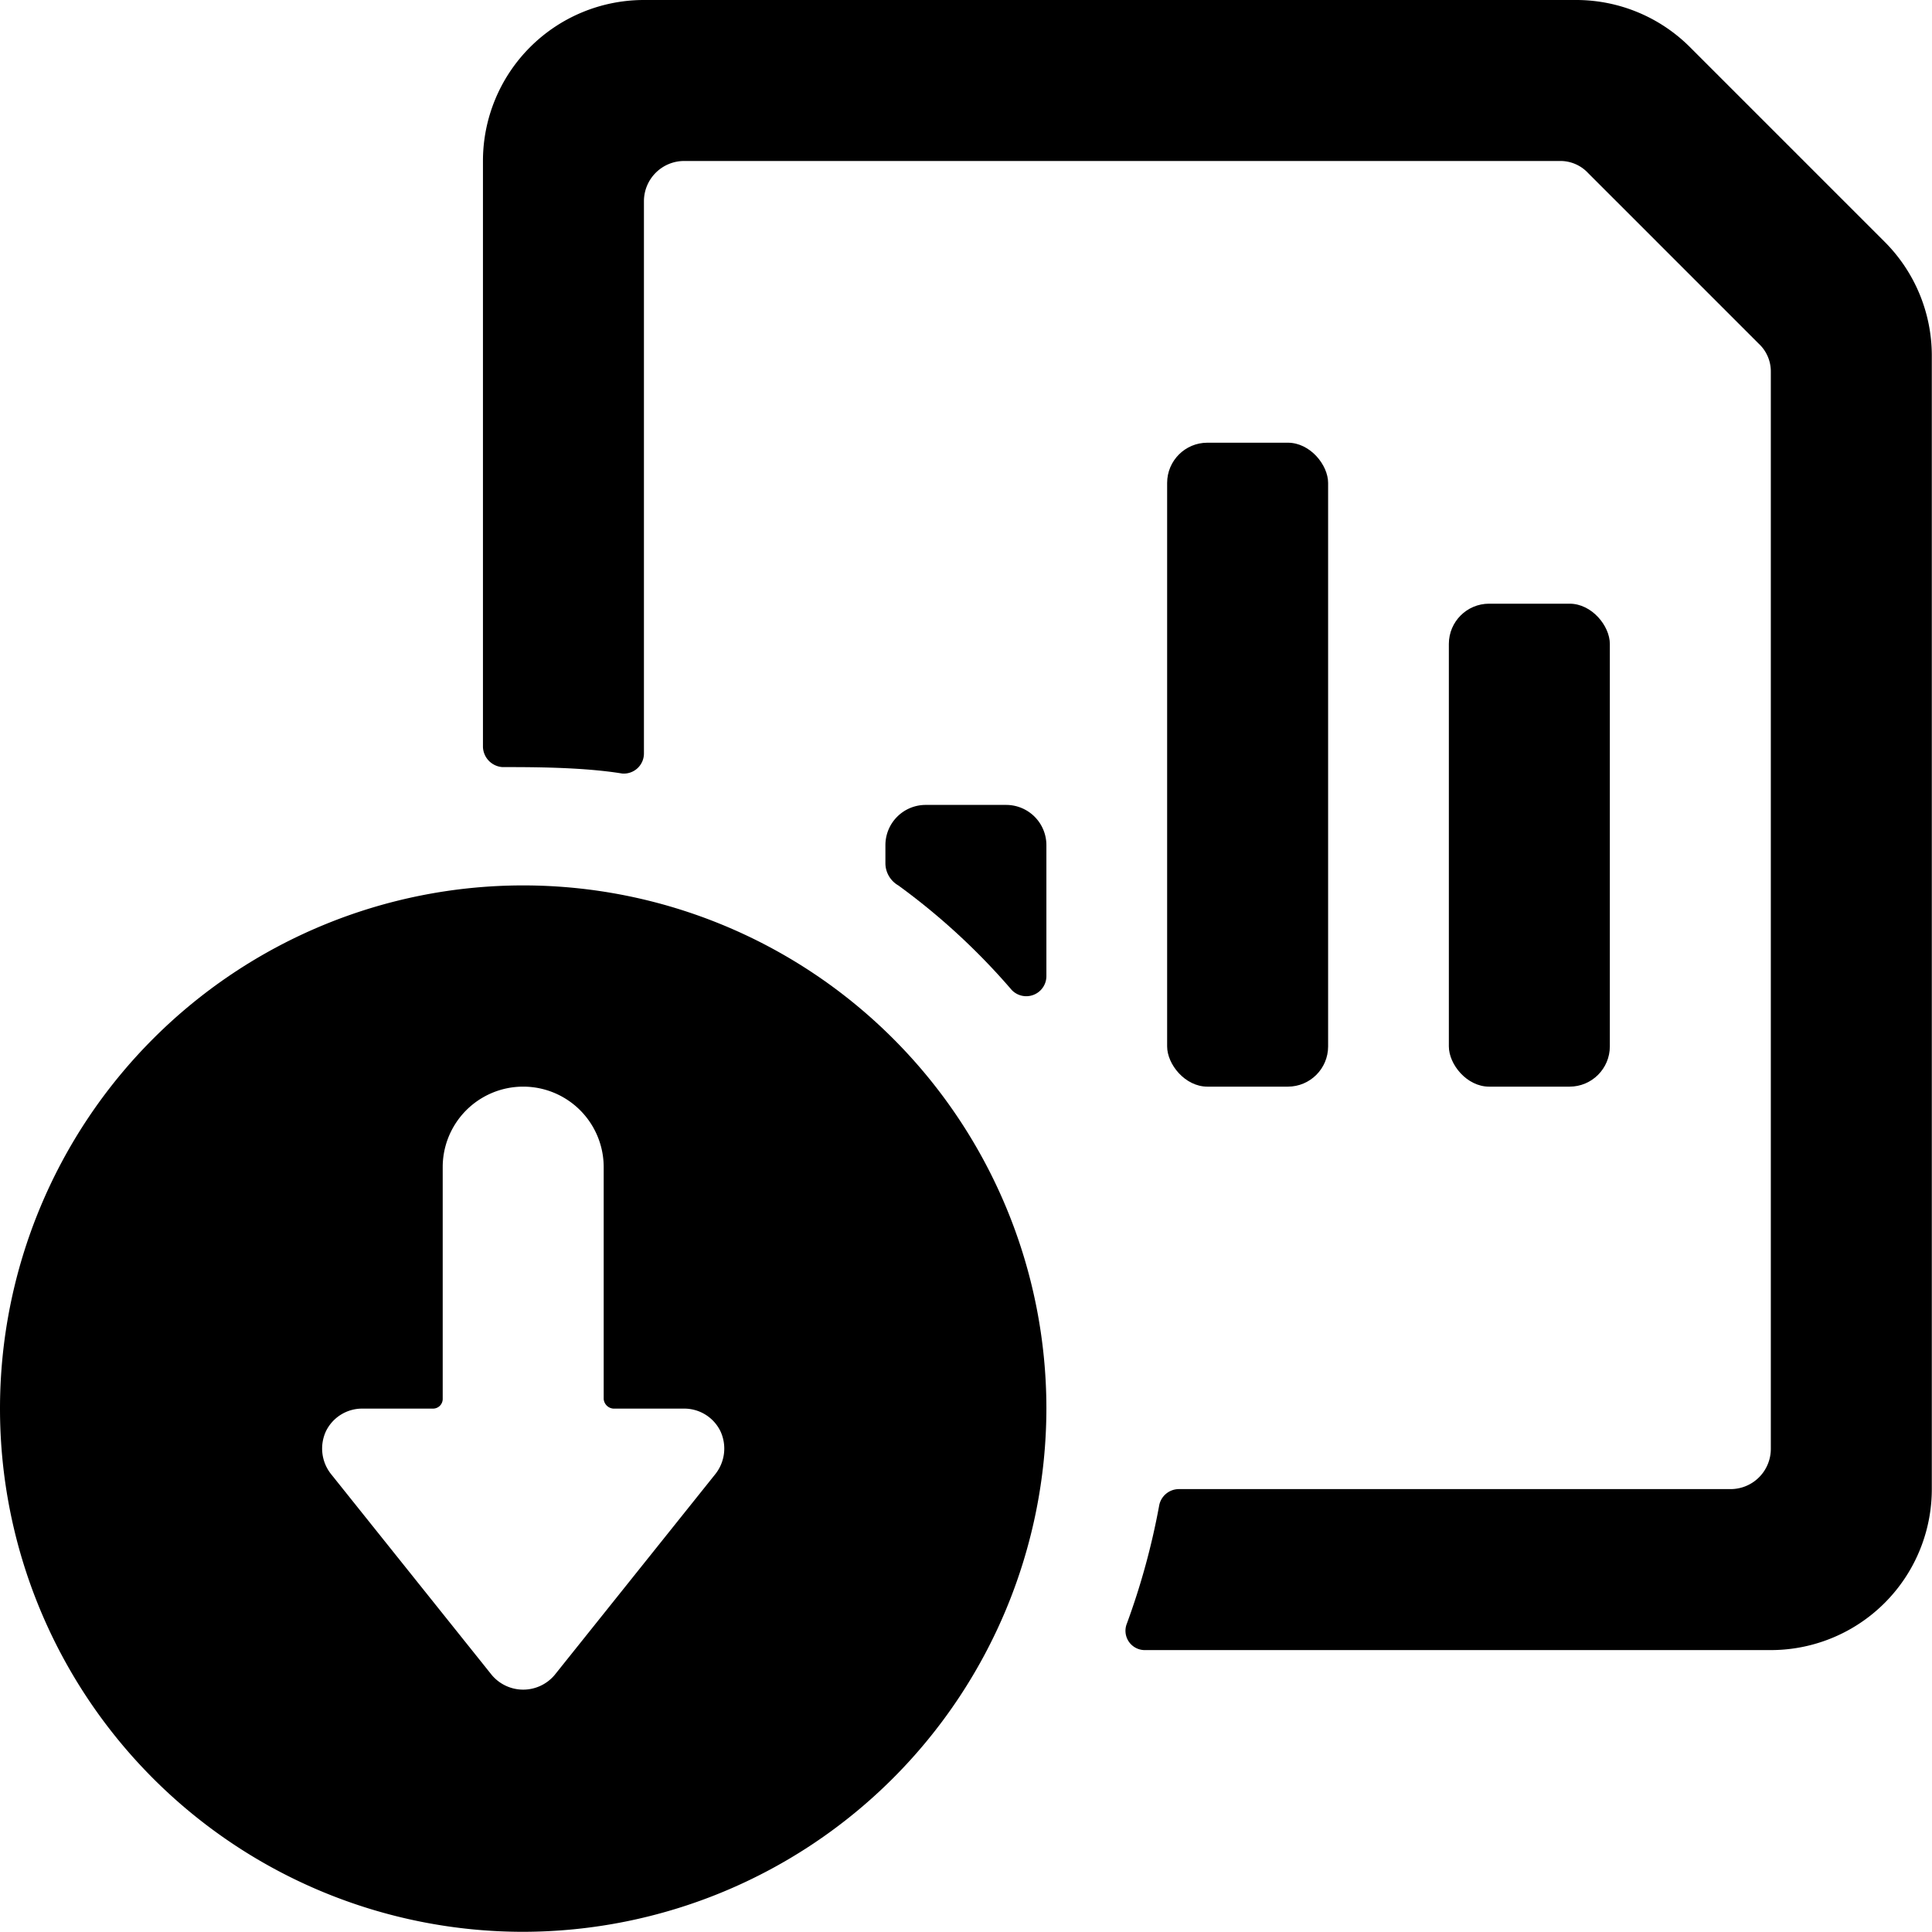
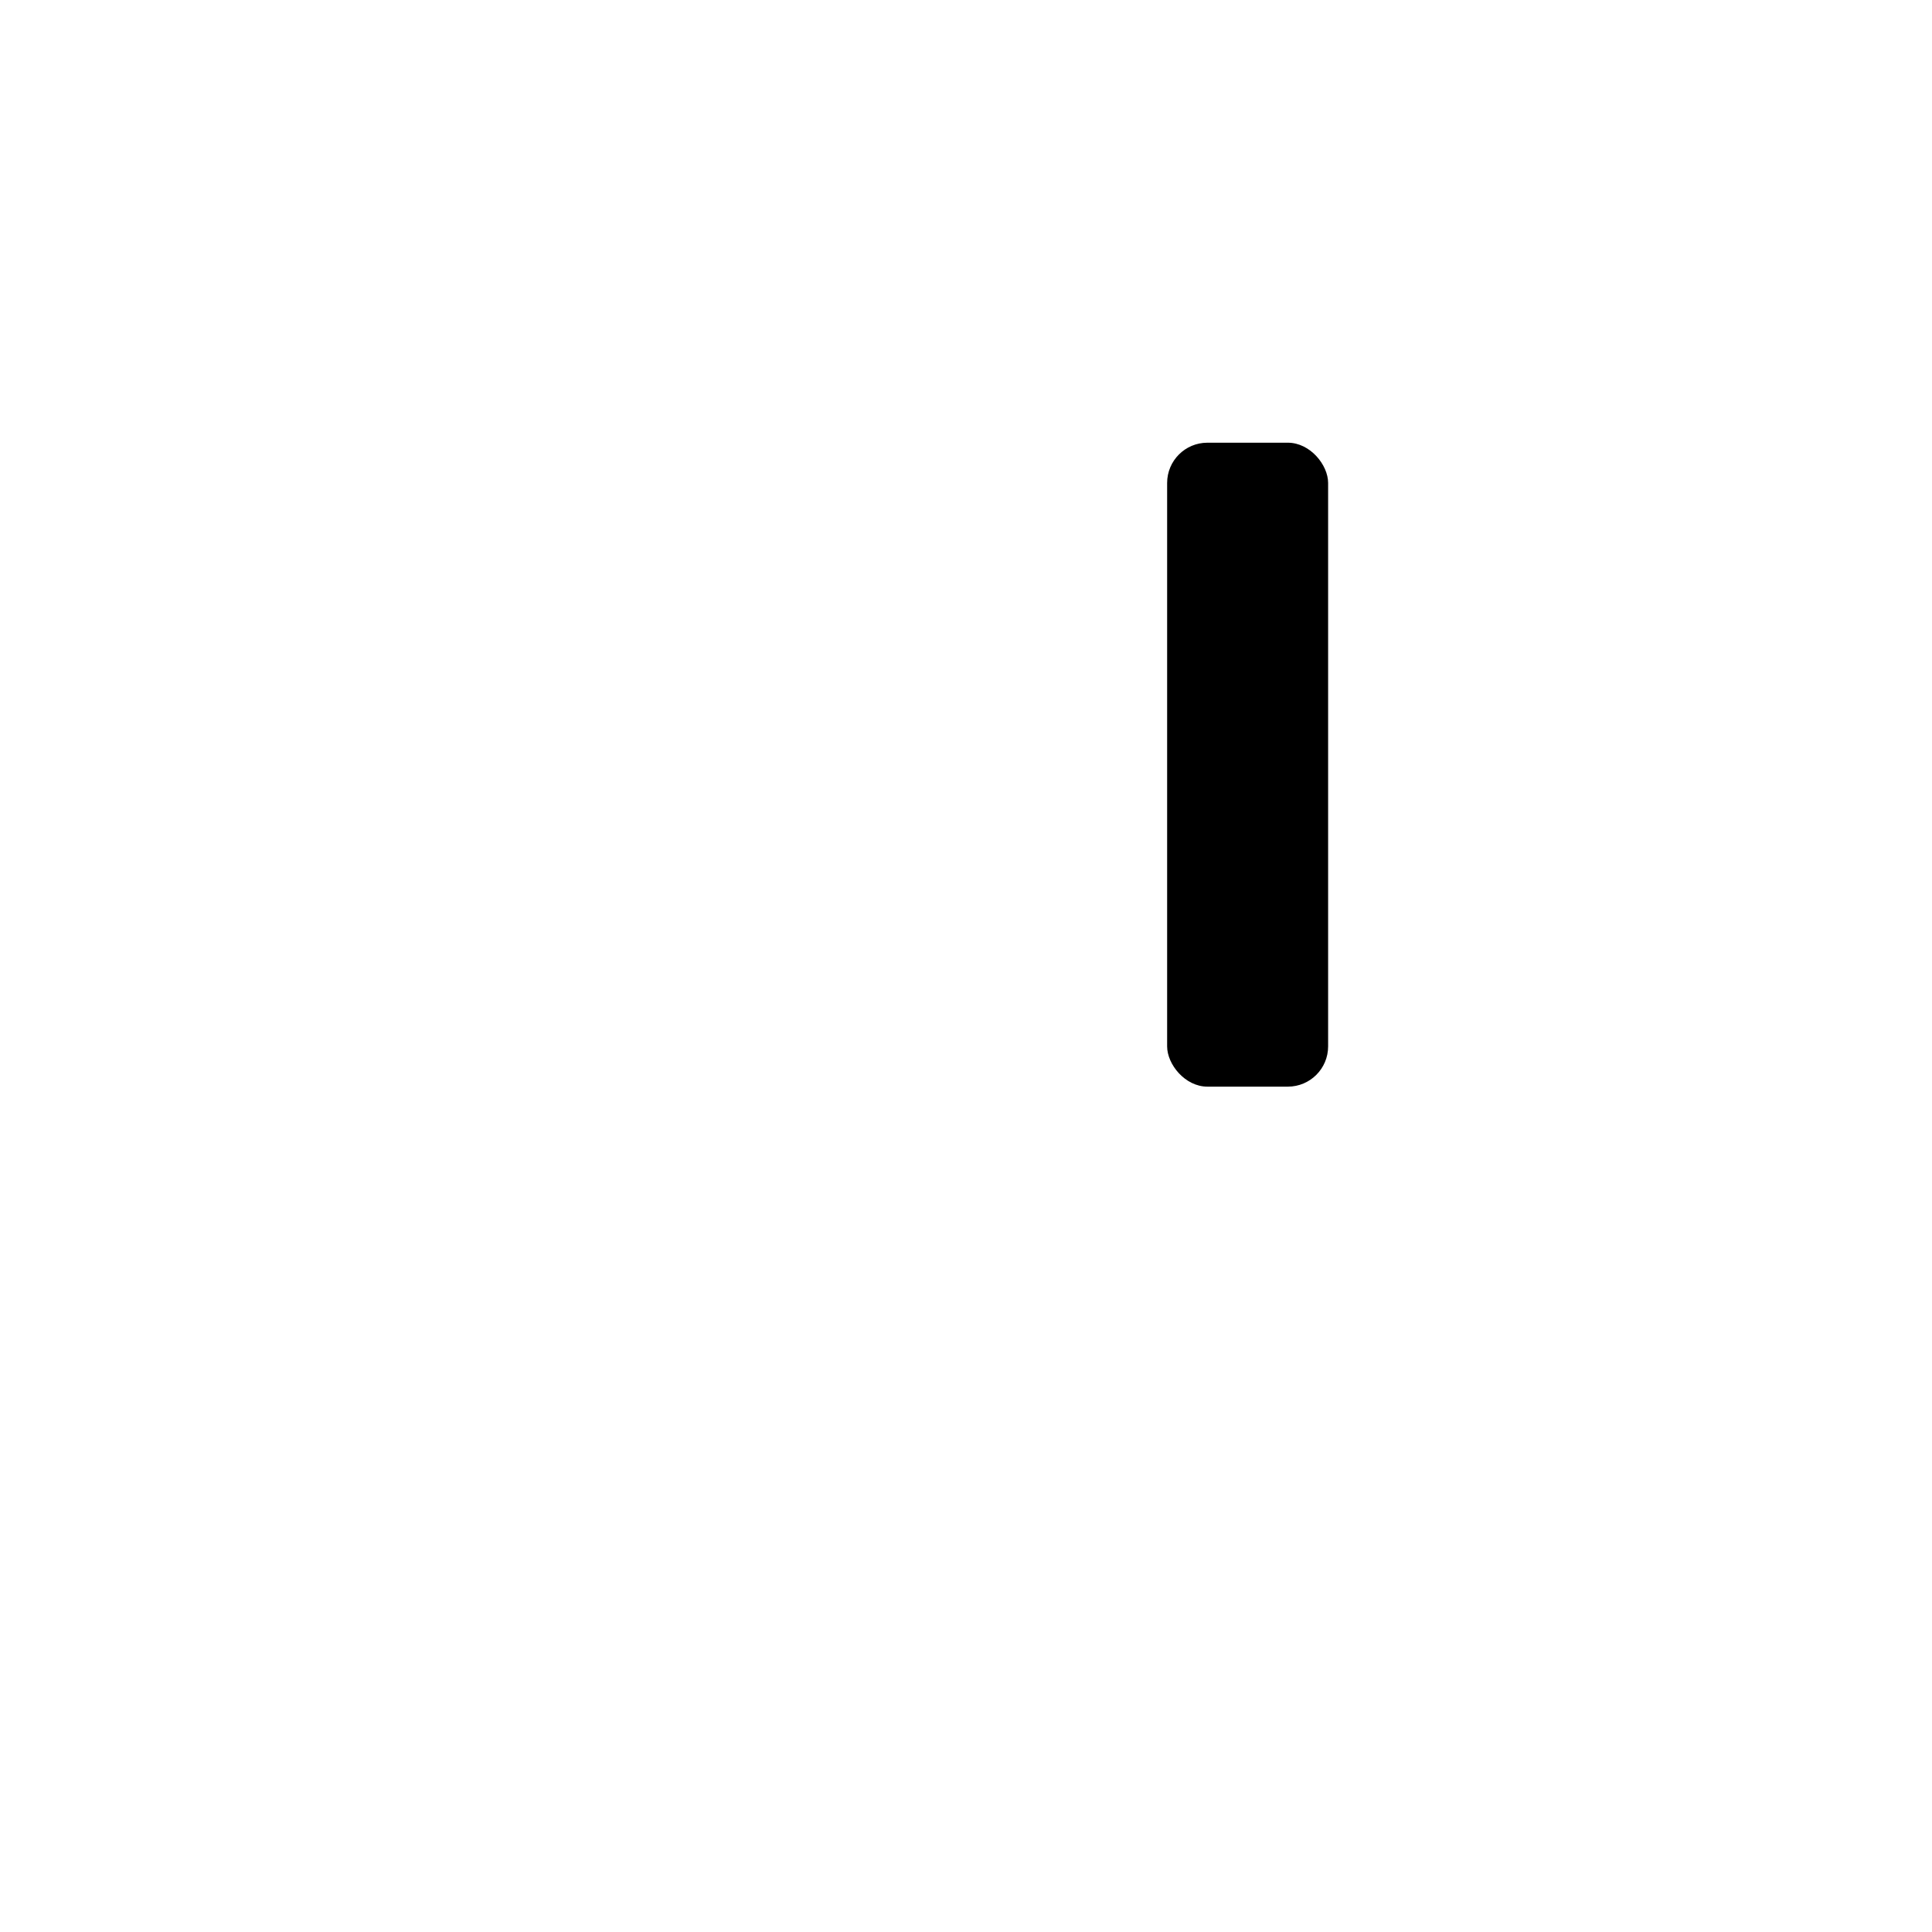
<svg xmlns="http://www.w3.org/2000/svg" viewBox="0 0 80 80">
  <g transform="matrix(3.333,0,0,3.333,0,0)">
    <g>
-       <path d="M13,17.5A6.5,6.5,0,1,0,6.5,24,6.51,6.51,0,0,0,13,17.5Zm-8.89.81a.51.51,0,0,1-.06-.53.5.5,0,0,1,.45-.28h.88a.12.12,0,0,0,.12-.12V14.5a1,1,0,0,1,2,0v2.88a.13.13,0,0,0,.12.12H8.5a.5.5,0,0,1,.45.28.51.51,0,0,1-.06.53l-2,2.5a.51.51,0,0,1-.78,0Z" style="fill: #000000" />
      <rect x="14.5" y="5.5" width="2" height="8" rx="0.5" style="fill: #000000" />
-       <rect x="18" y="7.5" width="2" height="6" rx="0.5" style="fill: #000000" />
-       <path d="M21,.59A2,2,0,0,0,19.59,0H8A2,2,0,0,0,6,2V9.28a.26.26,0,0,0,.24.25c.37,0,1,0,1.49.08A.25.25,0,0,0,8,9.36V2.5A.5.5,0,0,1,8.5,2H19.38a.47.47,0,0,1,.35.15l2.12,2.12a.47.47,0,0,1,.15.35V18a.5.5,0,0,1-.5.5H14.64a.25.25,0,0,0-.24.21A8.9,8.9,0,0,1,14,20.17a.24.24,0,0,0,.23.33H22a2,2,0,0,0,2-2V4.41A2,2,0,0,0,23.41,3Z" style="fill: #000000" />
-       <path d="M12.57,12.3a.25.25,0,0,0,.43-.17V10.5a.5.5,0,0,0-.5-.5h-1a.5.5,0,0,0-.5.5v.23a.32.32,0,0,0,.16.27A8.28,8.28,0,0,1,12.57,12.3Z" style="fill: #000000" />
    </g>
  </g>
</svg>